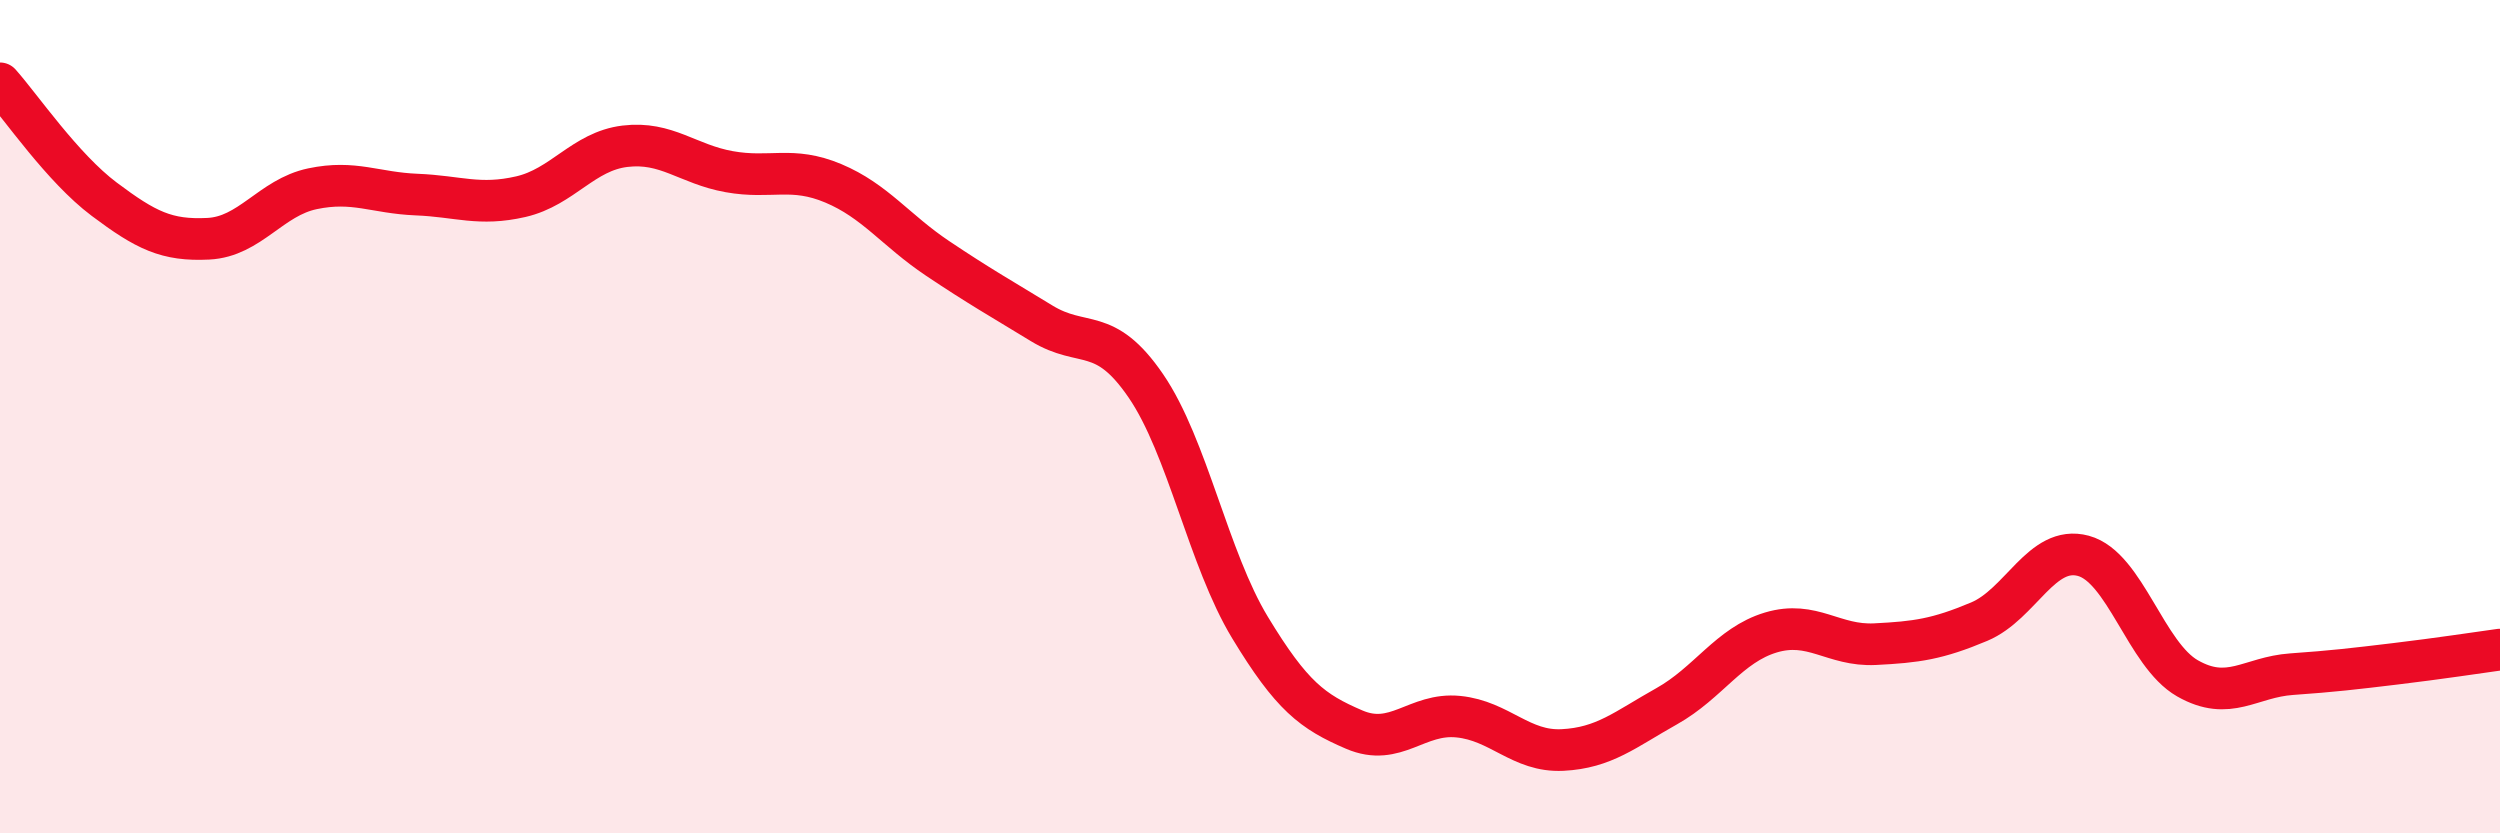
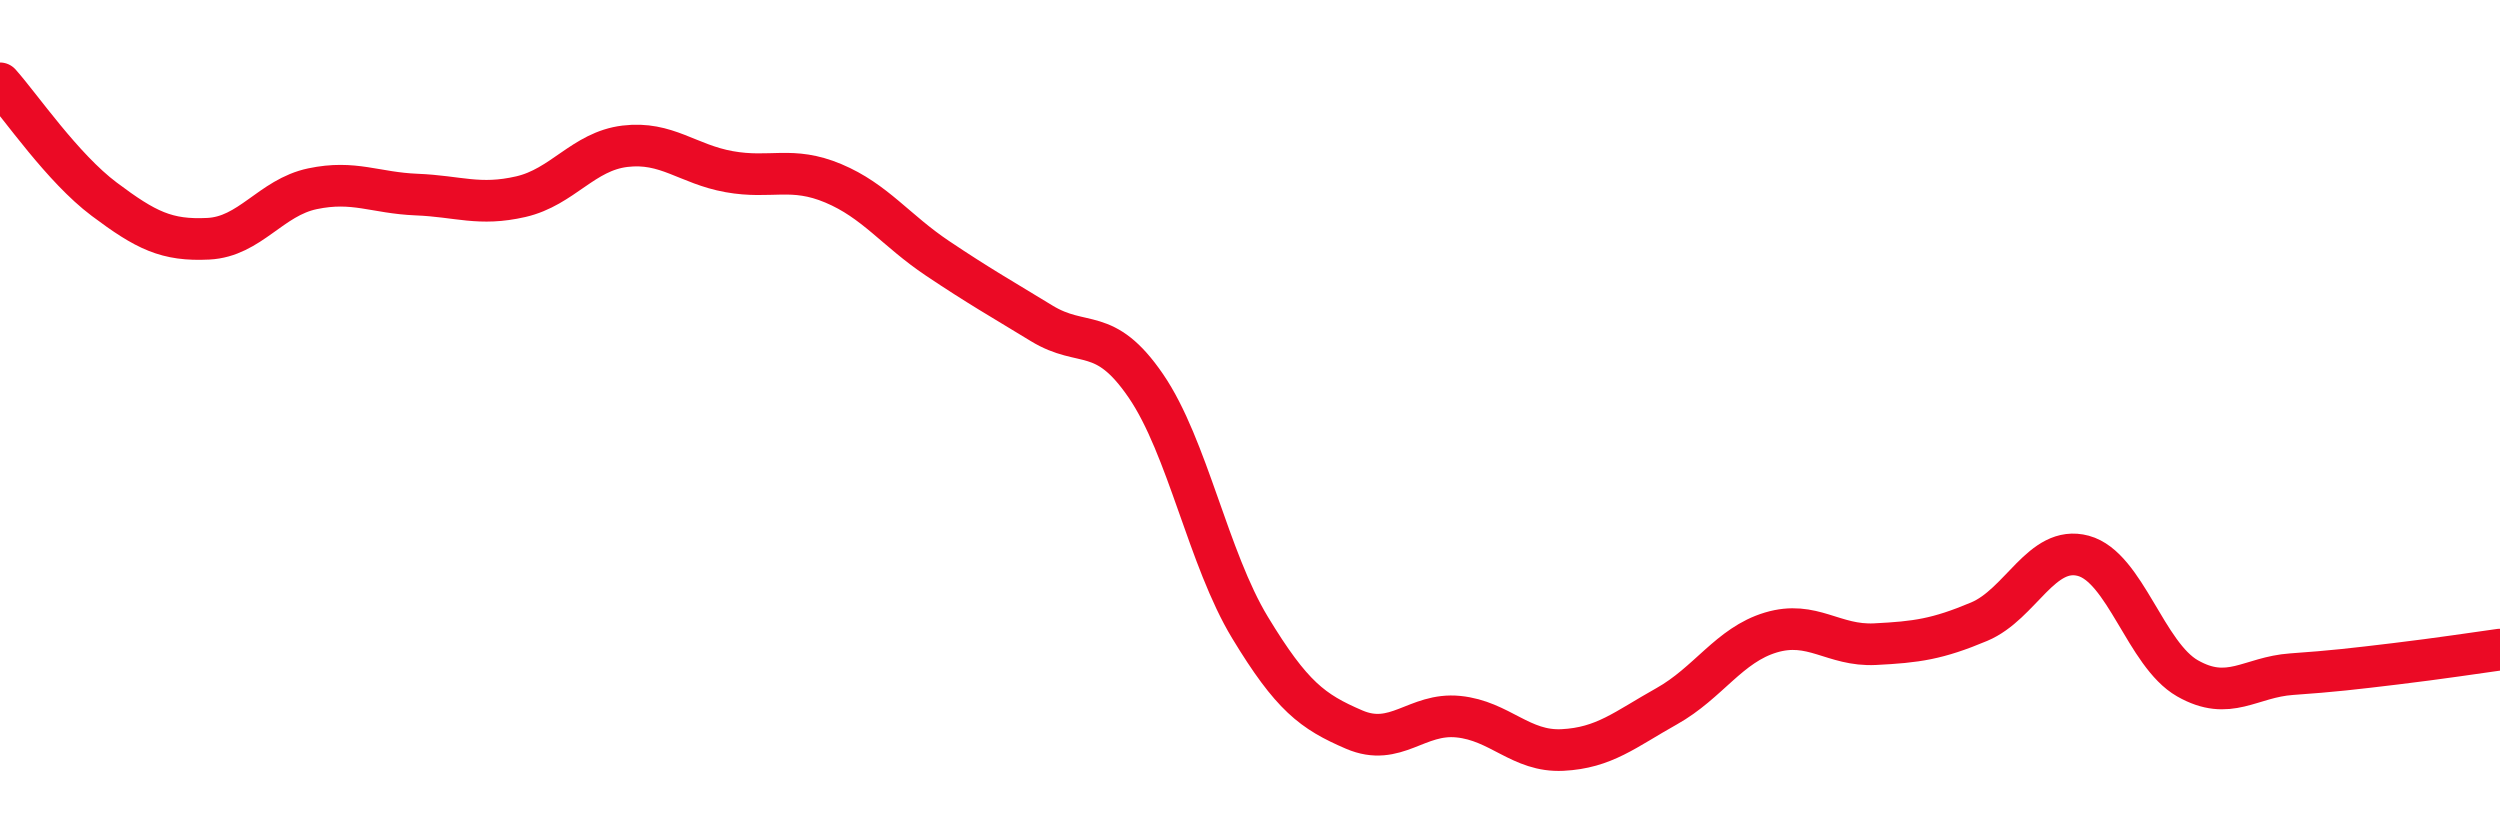
<svg xmlns="http://www.w3.org/2000/svg" width="60" height="20" viewBox="0 0 60 20">
-   <path d="M 0,2 C 0.5,2.56 1.5,4.03 2.5,4.78 C 3.5,5.53 4,5.78 5,5.73 C 6,5.68 6.5,4.74 7.5,4.53 C 8.5,4.32 9,4.63 10,4.67 C 11,4.71 11.5,4.95 12.5,4.72 C 13.5,4.49 14,3.63 15,3.51 C 16,3.39 16.5,3.94 17.5,4.12 C 18.5,4.3 19,3.98 20,4.4 C 21,4.82 21.5,5.53 22.5,6.2 C 23.5,6.87 24,7.15 25,7.76 C 26,8.37 26.5,7.8 27.5,9.26 C 28.5,10.72 29,13.41 30,15.06 C 31,16.71 31.5,17.08 32.5,17.51 C 33.5,17.94 34,17.1 35,17.2 C 36,17.3 36.5,18.05 37.5,18 C 38.5,17.95 39,17.51 40,16.95 C 41,16.39 41.5,15.48 42.5,15.18 C 43.5,14.88 44,15.51 45,15.46 C 46,15.41 46.5,15.34 47.5,14.92 C 48.5,14.5 49,13.07 50,13.34 C 51,13.61 51.5,15.71 52.5,16.28 C 53.5,16.85 54,16.25 55,16.18 C 56,16.11 56.5,16.05 57.5,15.93 C 58.5,15.81 59.5,15.66 60,15.59L60 20L0 20Z" fill="#EB0A25" opacity="0.1" stroke-linecap="round" stroke-linejoin="round" />
  <path d="M 0,2 C 0.5,2.56 1.5,4.03 2.5,4.78 C 3.5,5.53 4,5.78 5,5.73 C 6,5.68 6.5,4.74 7.5,4.53 C 8.5,4.32 9,4.63 10,4.67 C 11,4.71 11.5,4.95 12.5,4.72 C 13.5,4.49 14,3.63 15,3.51 C 16,3.39 16.5,3.94 17.5,4.12 C 18.5,4.3 19,3.98 20,4.4 C 21,4.82 21.5,5.53 22.5,6.2 C 23.5,6.87 24,7.15 25,7.76 C 26,8.37 26.5,7.8 27.5,9.26 C 28.5,10.72 29,13.41 30,15.06 C 31,16.71 31.5,17.08 32.5,17.51 C 33.5,17.94 34,17.1 35,17.2 C 36,17.3 36.5,18.05 37.5,18 C 38.5,17.95 39,17.51 40,16.95 C 41,16.39 41.5,15.48 42.5,15.18 C 43.5,14.88 44,15.51 45,15.46 C 46,15.41 46.5,15.34 47.5,14.92 C 48.5,14.5 49,13.07 50,13.34 C 51,13.61 51.5,15.71 52.5,16.28 C 53.5,16.85 54,16.25 55,16.18 C 56,16.11 56.5,16.05 57.5,15.93 C 58.5,15.81 59.5,15.66 60,15.59" stroke="#EB0A25" stroke-width="1" fill="none" stroke-linecap="round" stroke-linejoin="round" />
</svg>